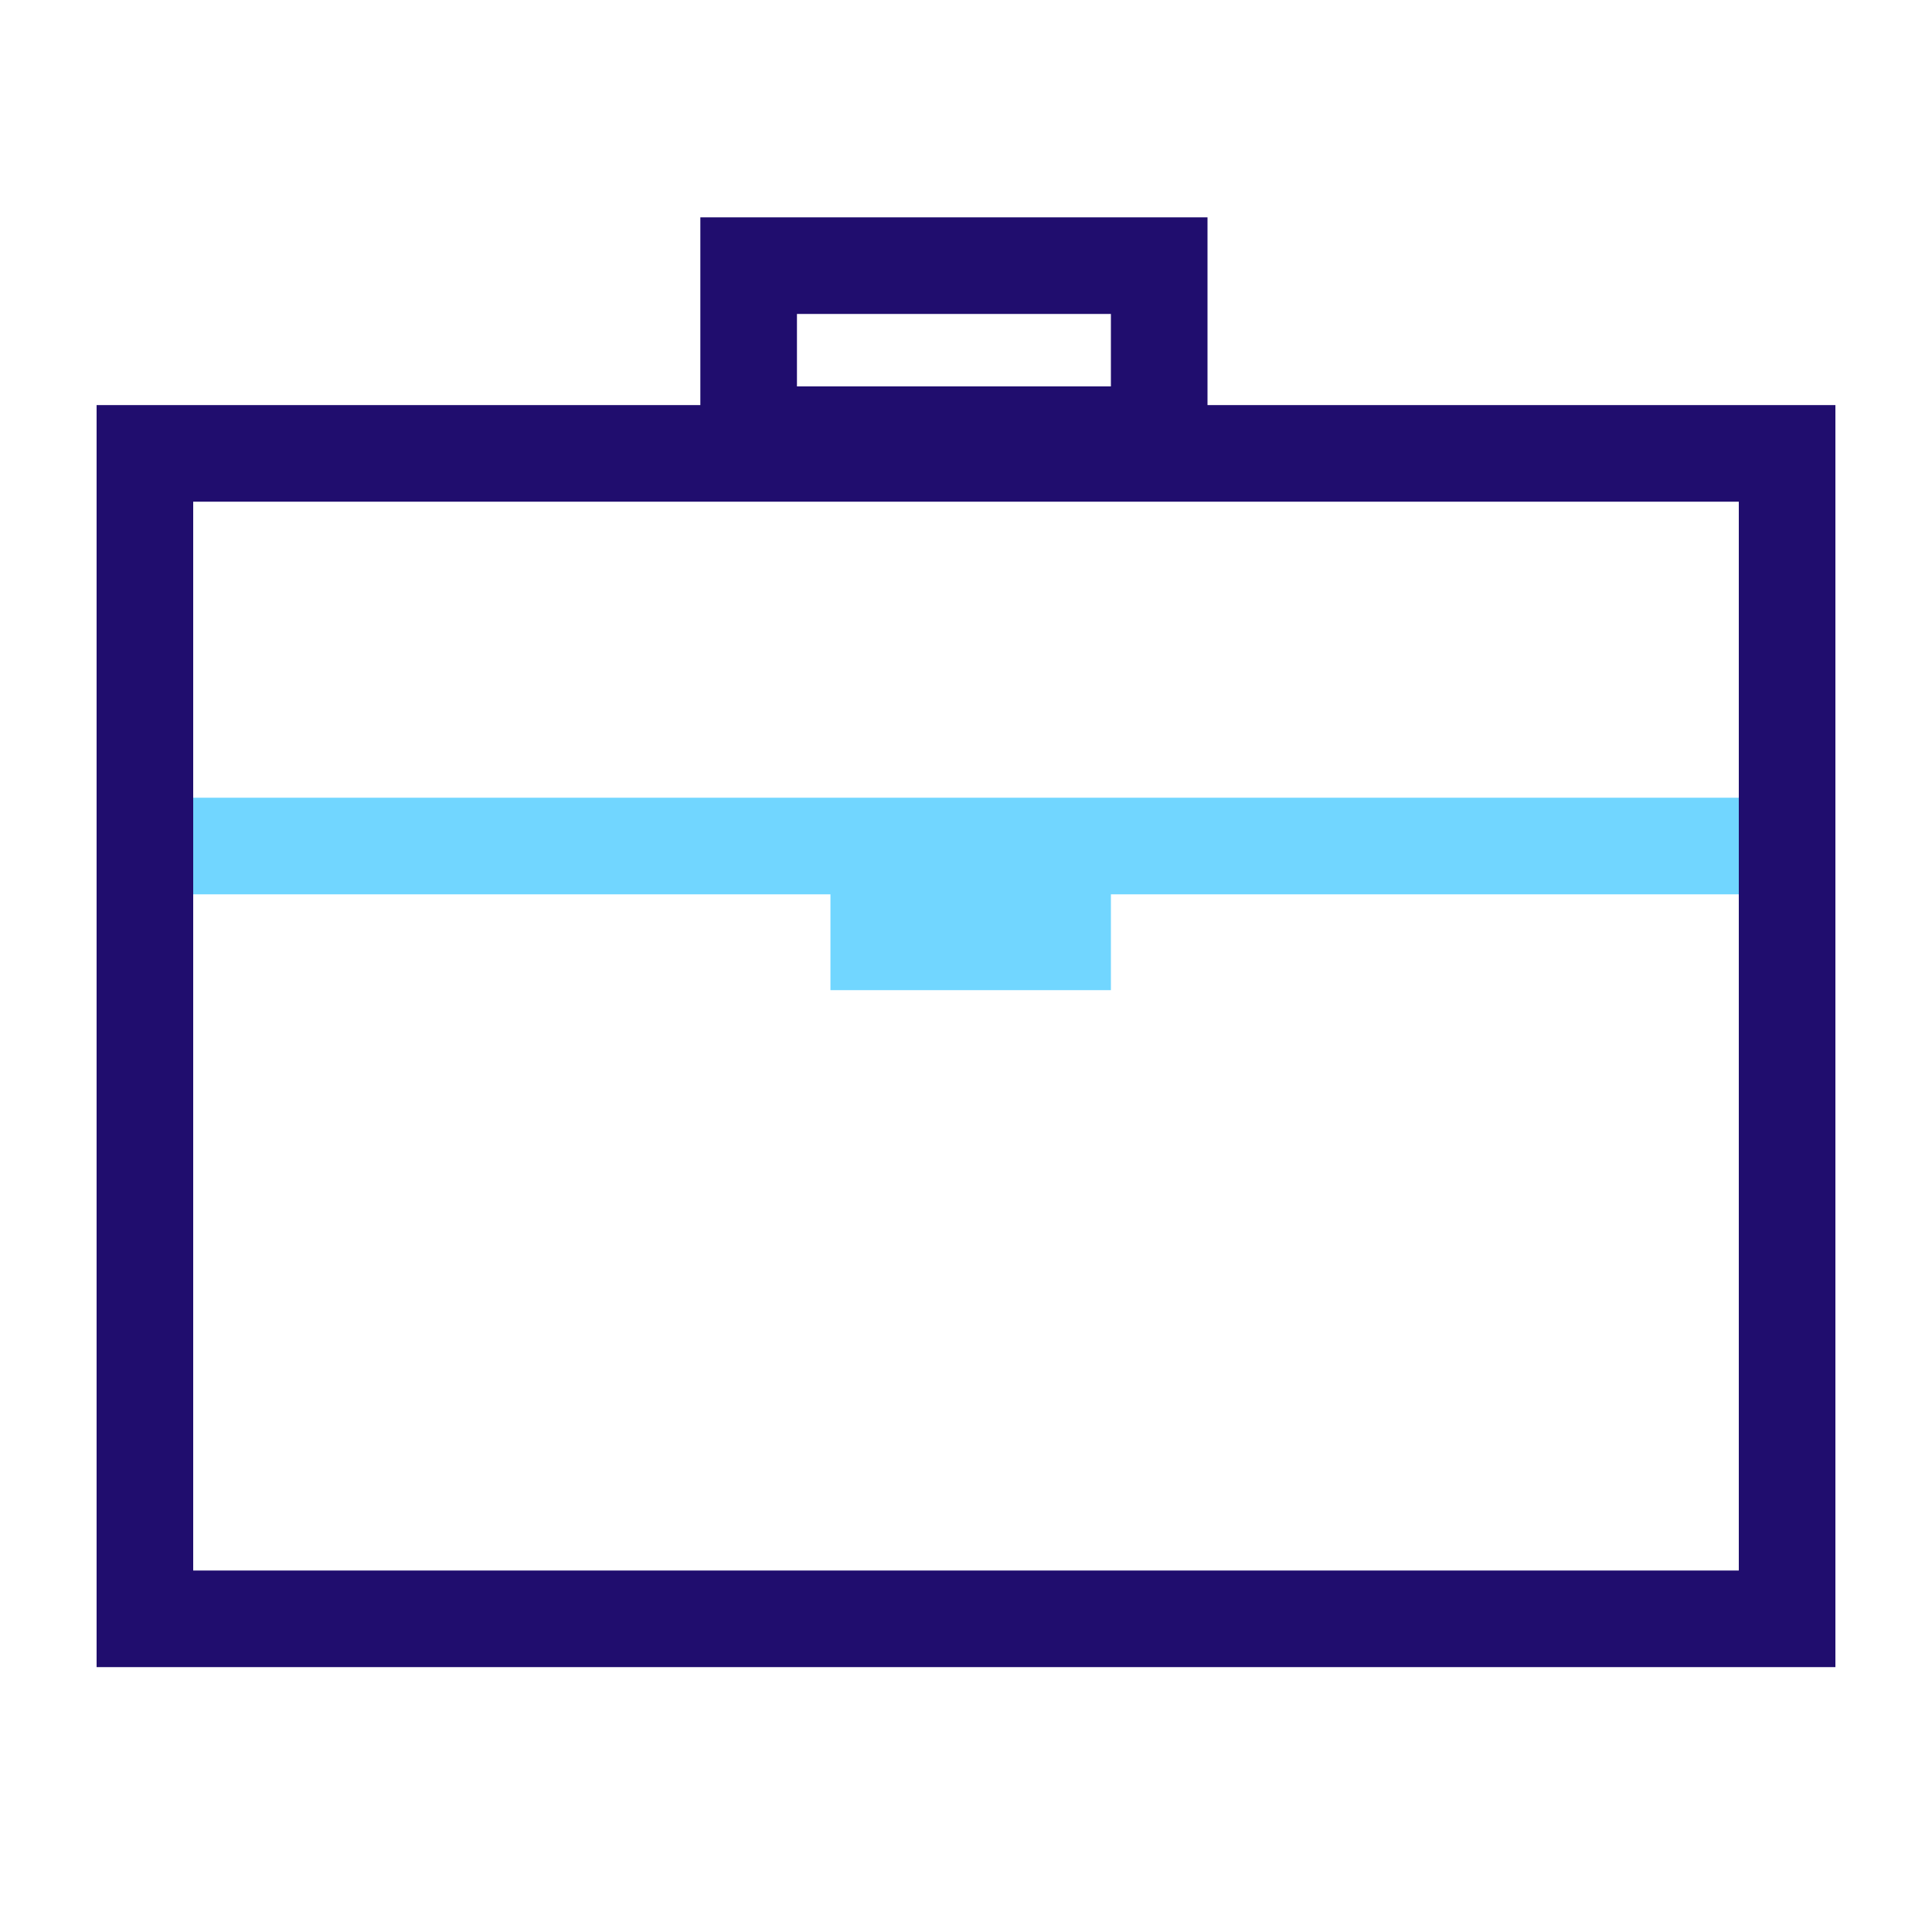
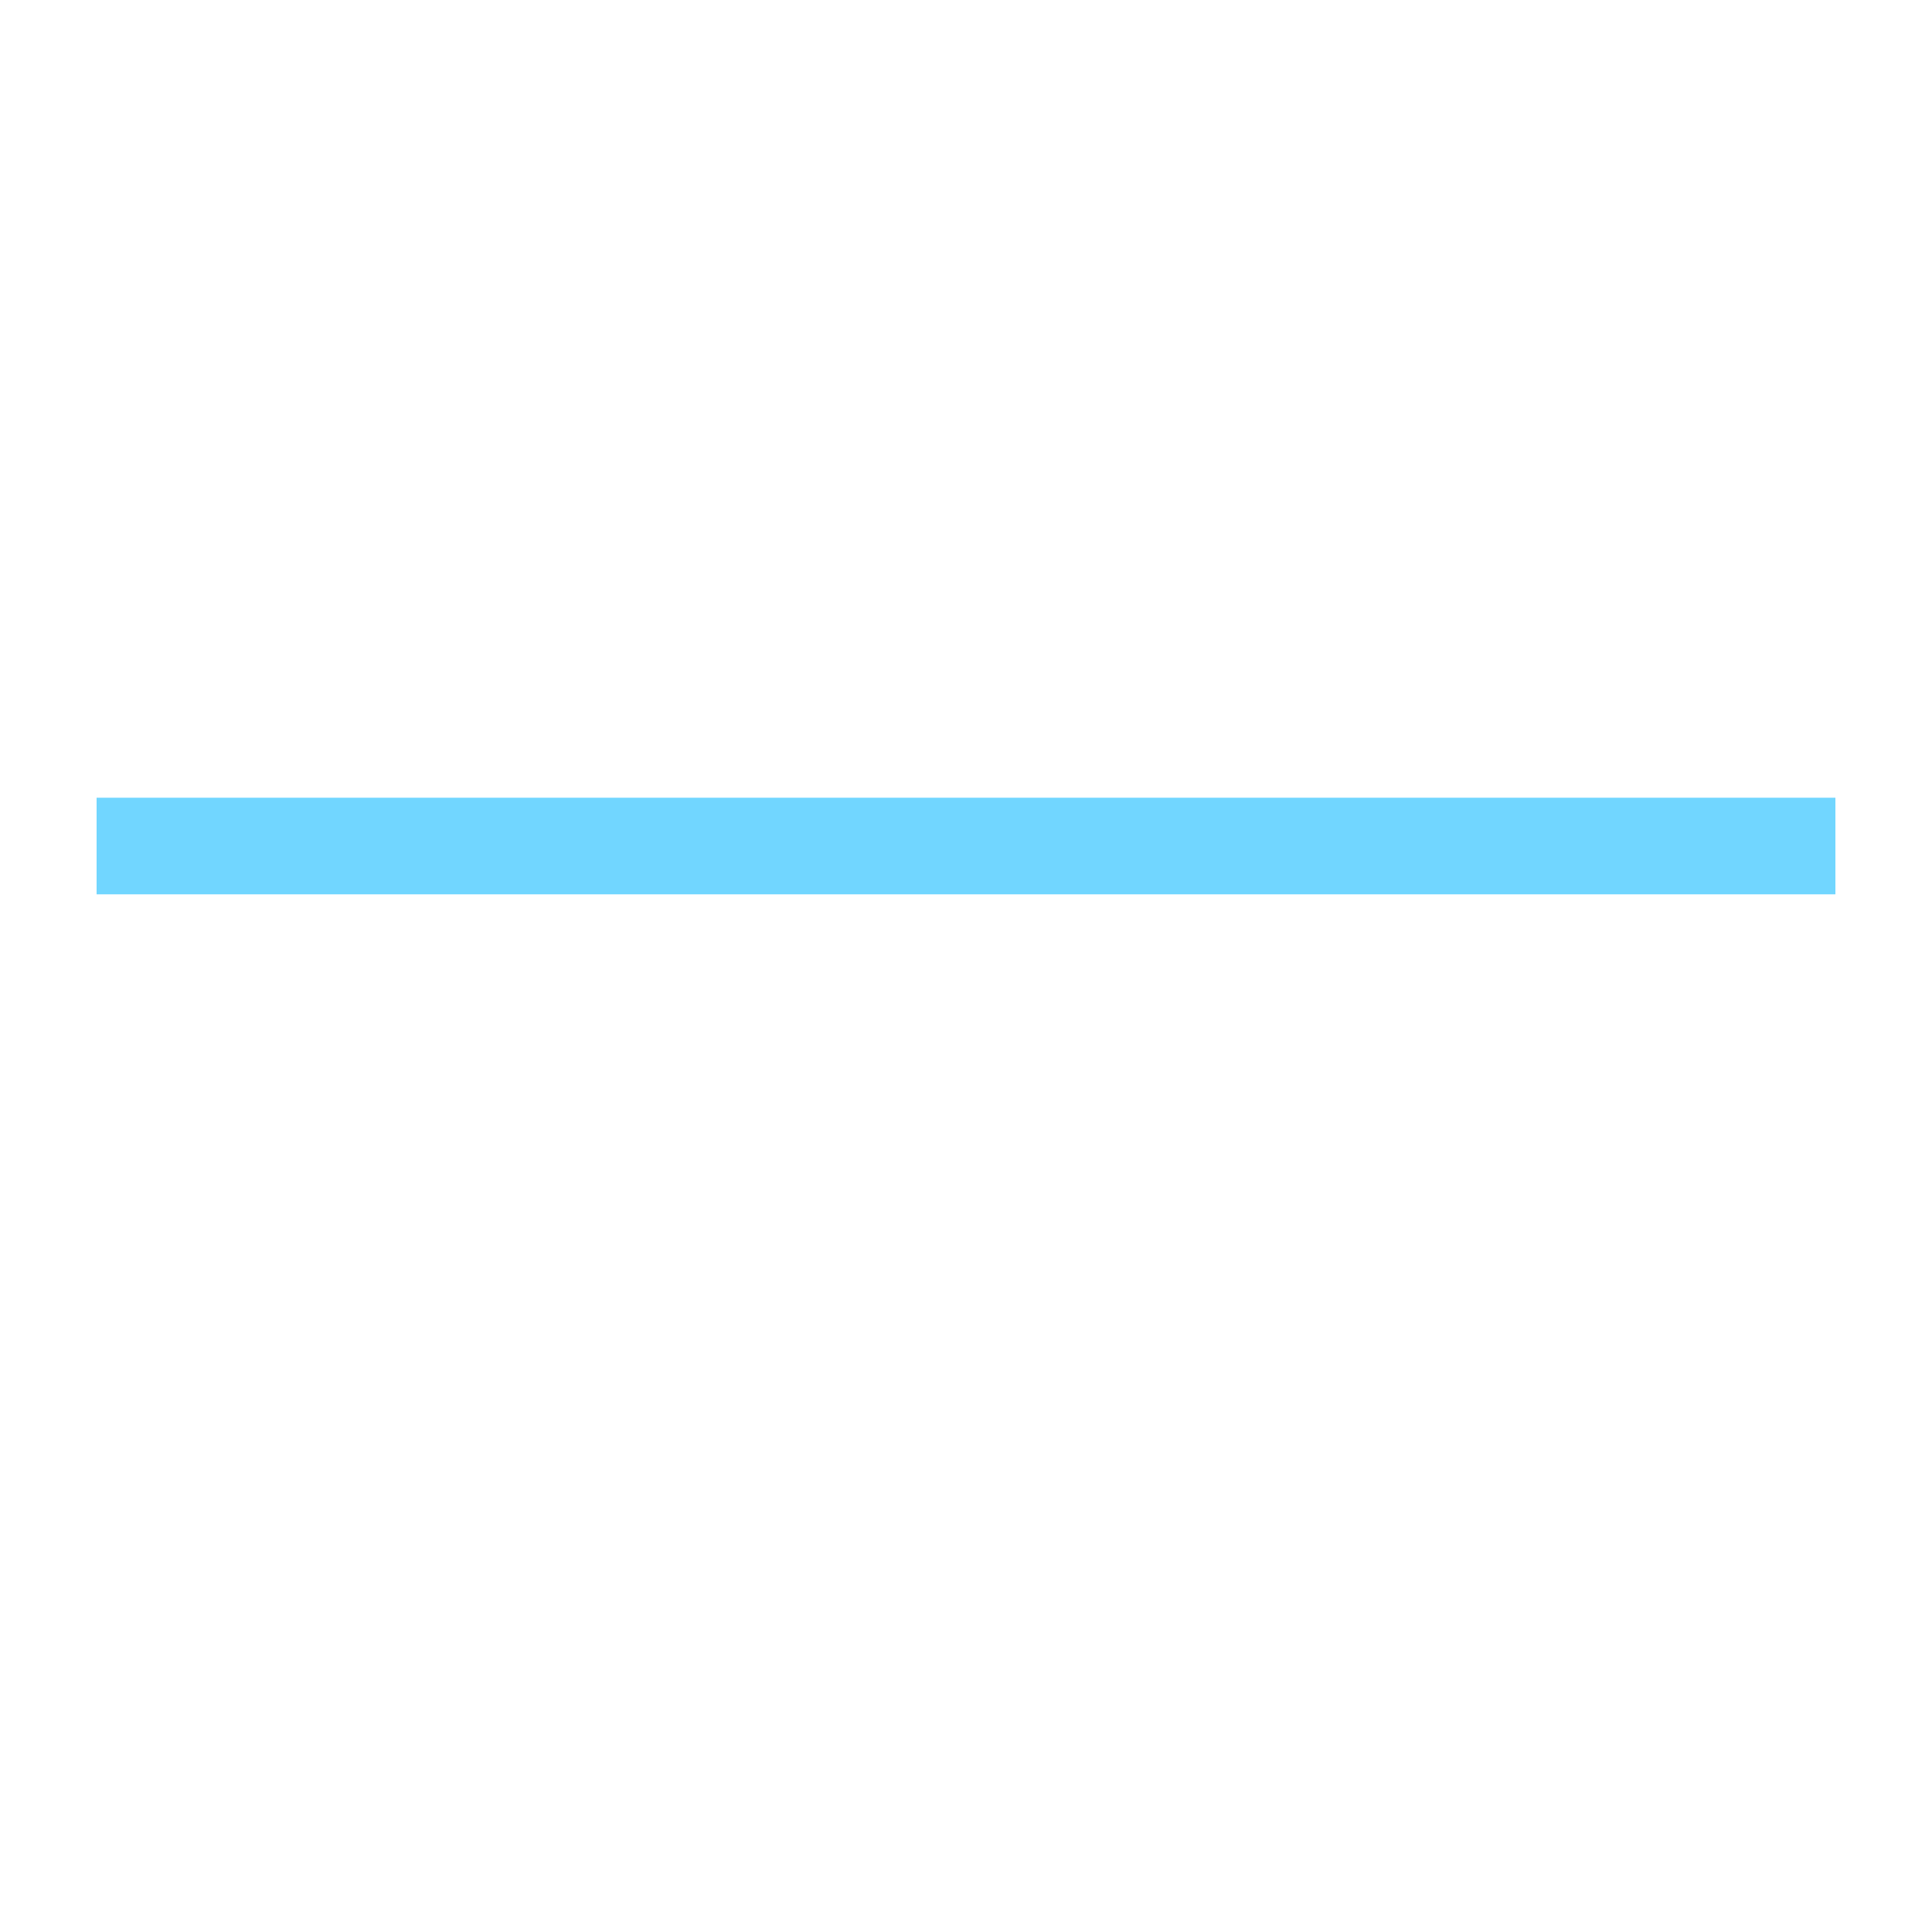
<svg xmlns="http://www.w3.org/2000/svg" width="80" height="80" viewBox="0 0 80 80" fill="none">
  <rect width="80" height="80" fill="white" />
-   <rect x="46" y="37" width="4" height="11.613" transform="rotate(90 46 37)" fill="#71D6FF" />
  <rect x="4" y="33.032" width="72" height="4" fill="#71D6FF" />
-   <rect x="6" y="18.774" width="68" height="48.258" stroke="#200D6E" stroke-width="4" />
-   <rect x="31" y="11" width="17" height="7" stroke="#200D6E" stroke-width="4" />
</svg>